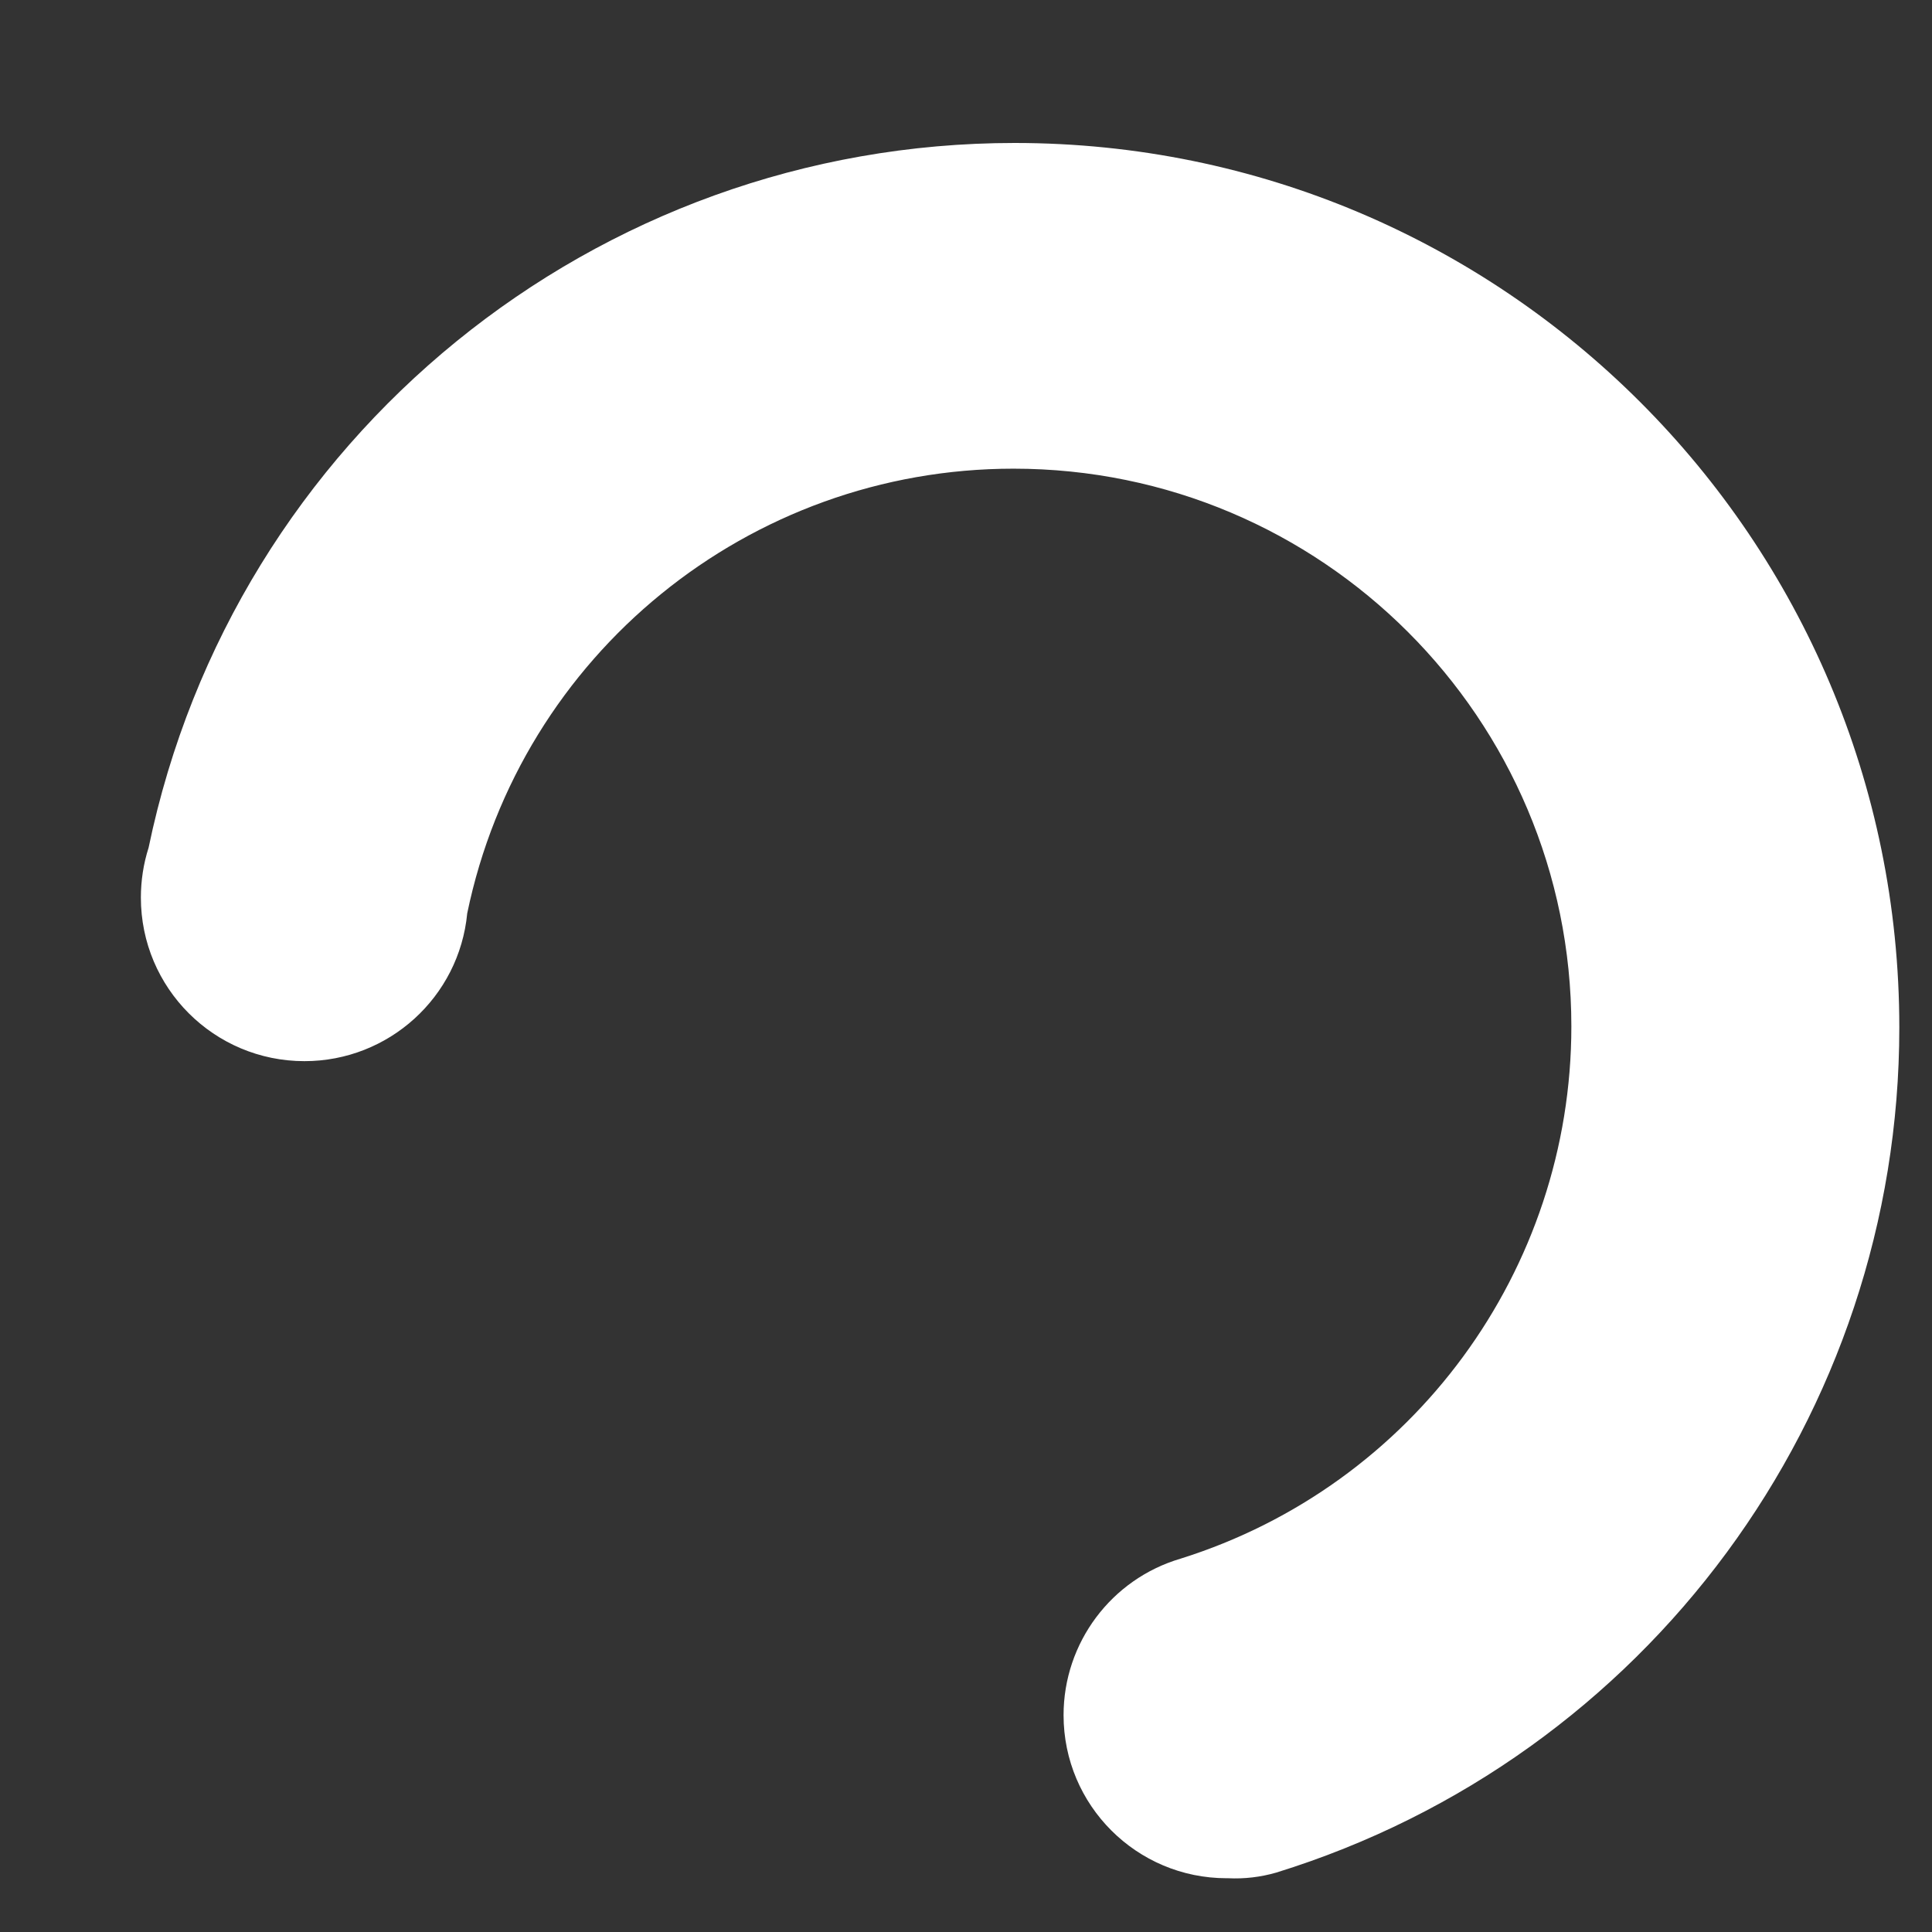
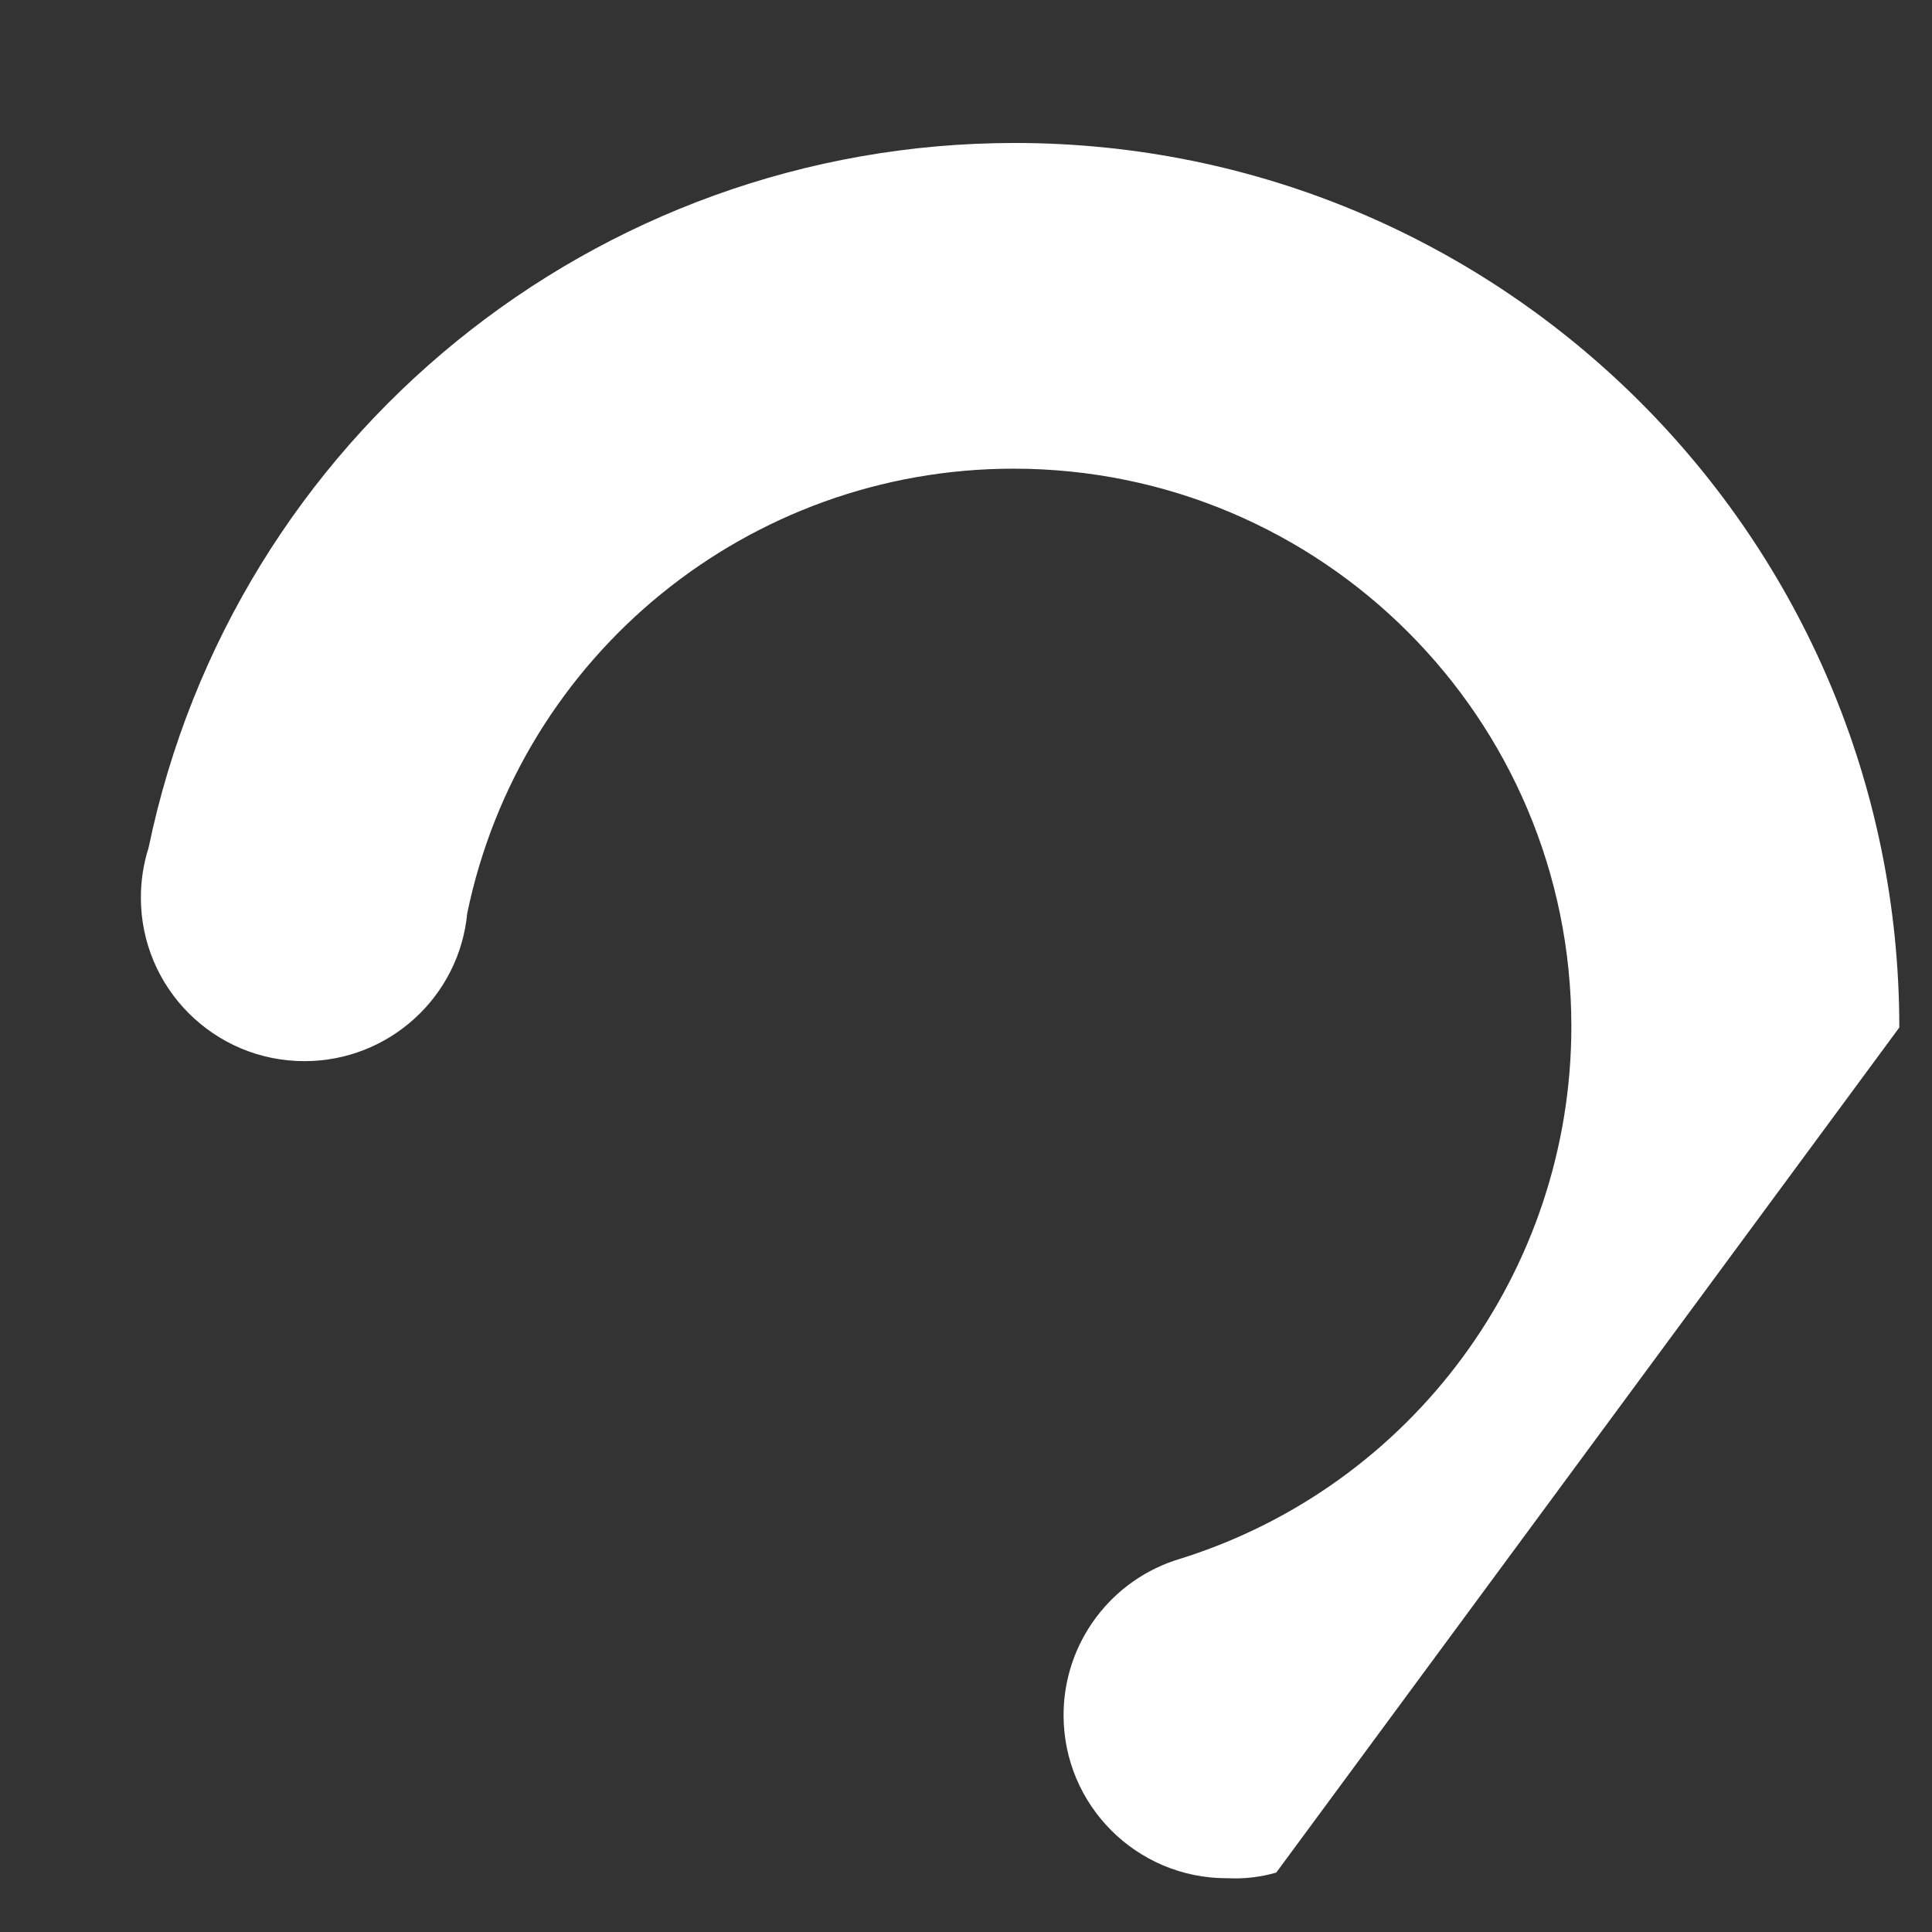
<svg xmlns="http://www.w3.org/2000/svg" version="1.1" width="12px" height="12px">
  <rect width="100%" height="100%" fill="#333333" stroke="none" />
  <g transform="matrix(1 0 0 1 -1057 -1836 )">
-     <path d="M 7.927 11.631  C 7.83 11.659  7.729 11.671  7.628 11.666  C 7.625 11.666  7.622 11.666  7.619 11.666  C 7.06 11.666  6.606 11.213  6.606 10.653  C 6.606 10.204  6.902 9.808  7.333 9.681  C 8.777 9.228  9.76 7.889  9.76 6.375  C 9.76 4.462  8.209 2.911  6.295 2.911  C 4.652 2.911  3.235 4.064  2.902 5.673  C 2.852 6.194  2.414 6.591  1.891 6.591  C 1.33 6.591  0.875 6.137  0.875 5.575  C 0.875 5.47  0.891 5.365  0.923 5.265  C 1.452 2.716  3.699 0.888  6.302 0.888  C 9.337 0.888  11.797 3.348  11.797 6.382  C 11.797 8.791  10.228 10.919  7.927 11.631  Z " fill-rule="nonzero" fill="#ffffff" stroke="none" transform="matrix(1 0 0 1 1057 1836 )" />
+     <path d="M 7.927 11.631  C 7.83 11.659  7.729 11.671  7.628 11.666  C 7.625 11.666  7.622 11.666  7.619 11.666  C 7.06 11.666  6.606 11.213  6.606 10.653  C 6.606 10.204  6.902 9.808  7.333 9.681  C 8.777 9.228  9.76 7.889  9.76 6.375  C 9.76 4.462  8.209 2.911  6.295 2.911  C 4.652 2.911  3.235 4.064  2.902 5.673  C 2.852 6.194  2.414 6.591  1.891 6.591  C 1.33 6.591  0.875 6.137  0.875 5.575  C 0.875 5.47  0.891 5.365  0.923 5.265  C 1.452 2.716  3.699 0.888  6.302 0.888  C 9.337 0.888  11.797 3.348  11.797 6.382  Z " fill-rule="nonzero" fill="#ffffff" stroke="none" transform="matrix(1 0 0 1 1057 1836 )" />
  </g>
</svg>